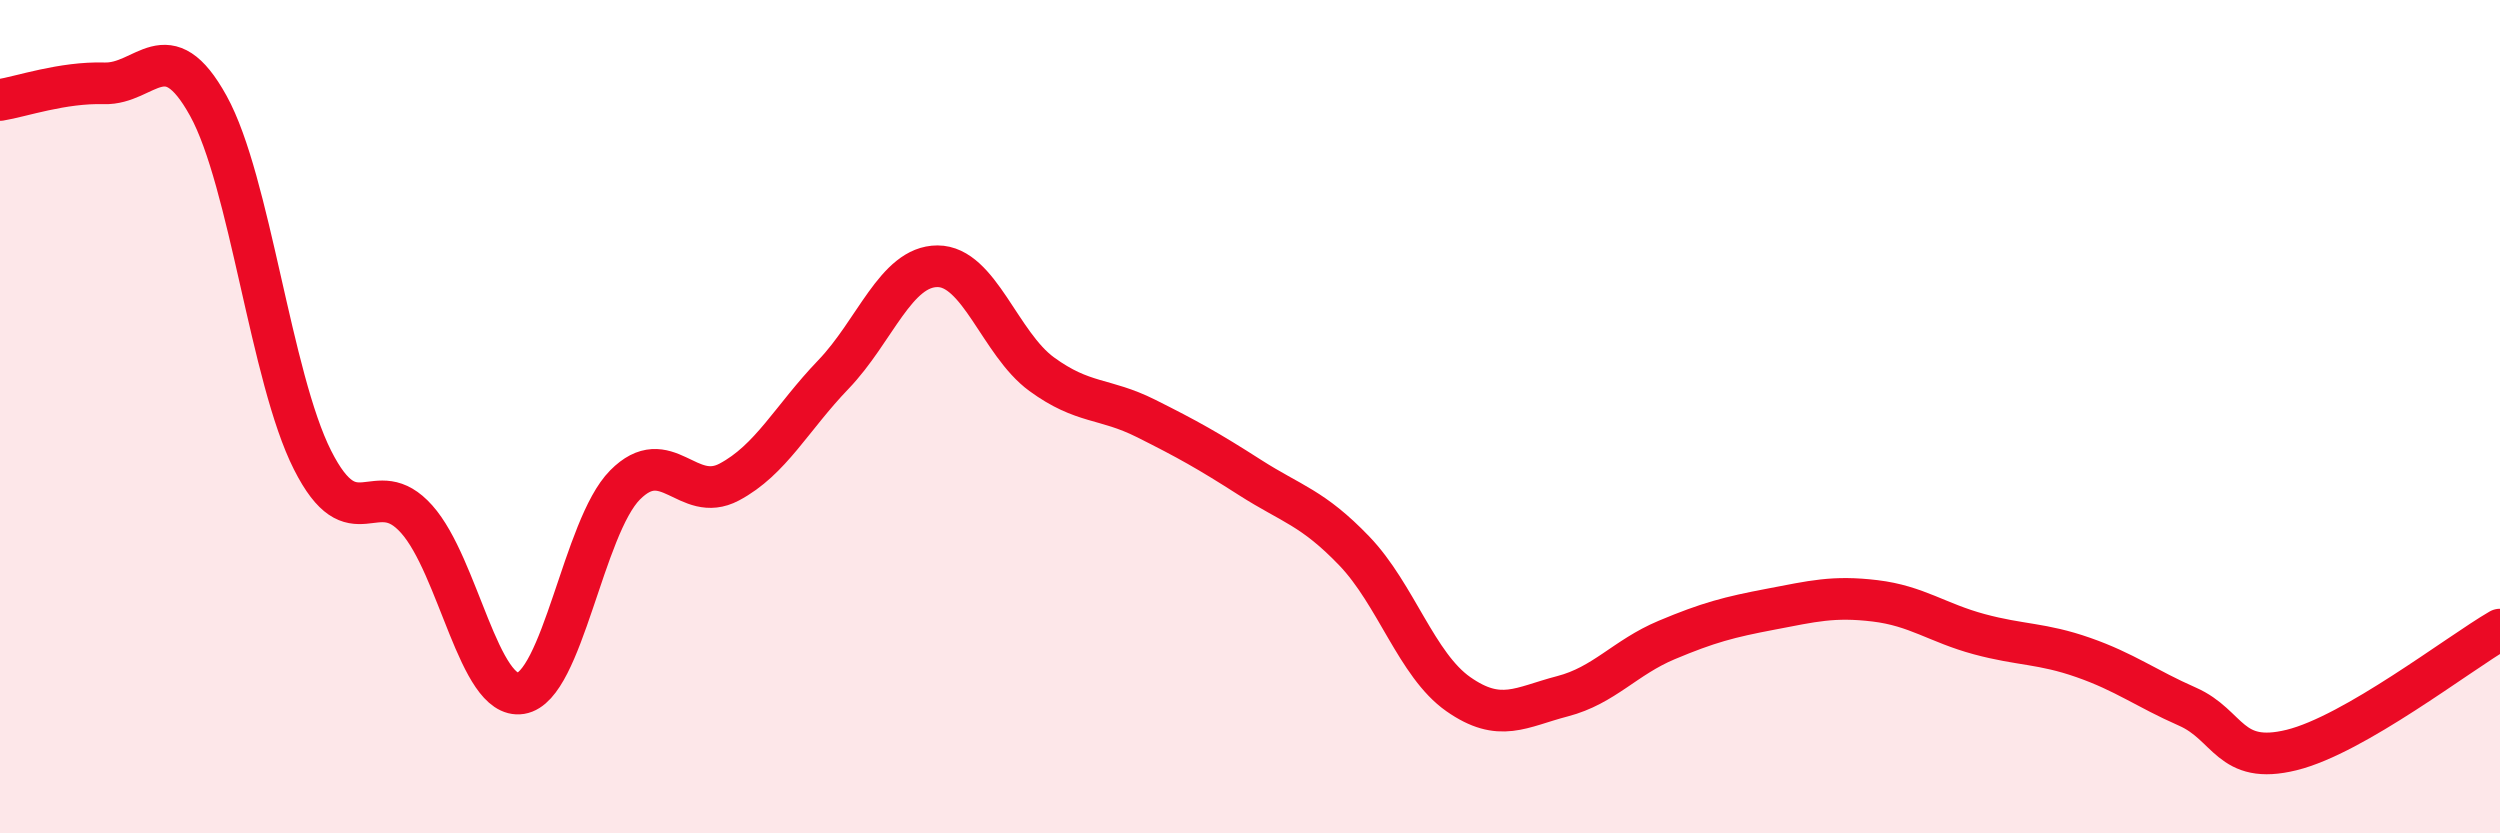
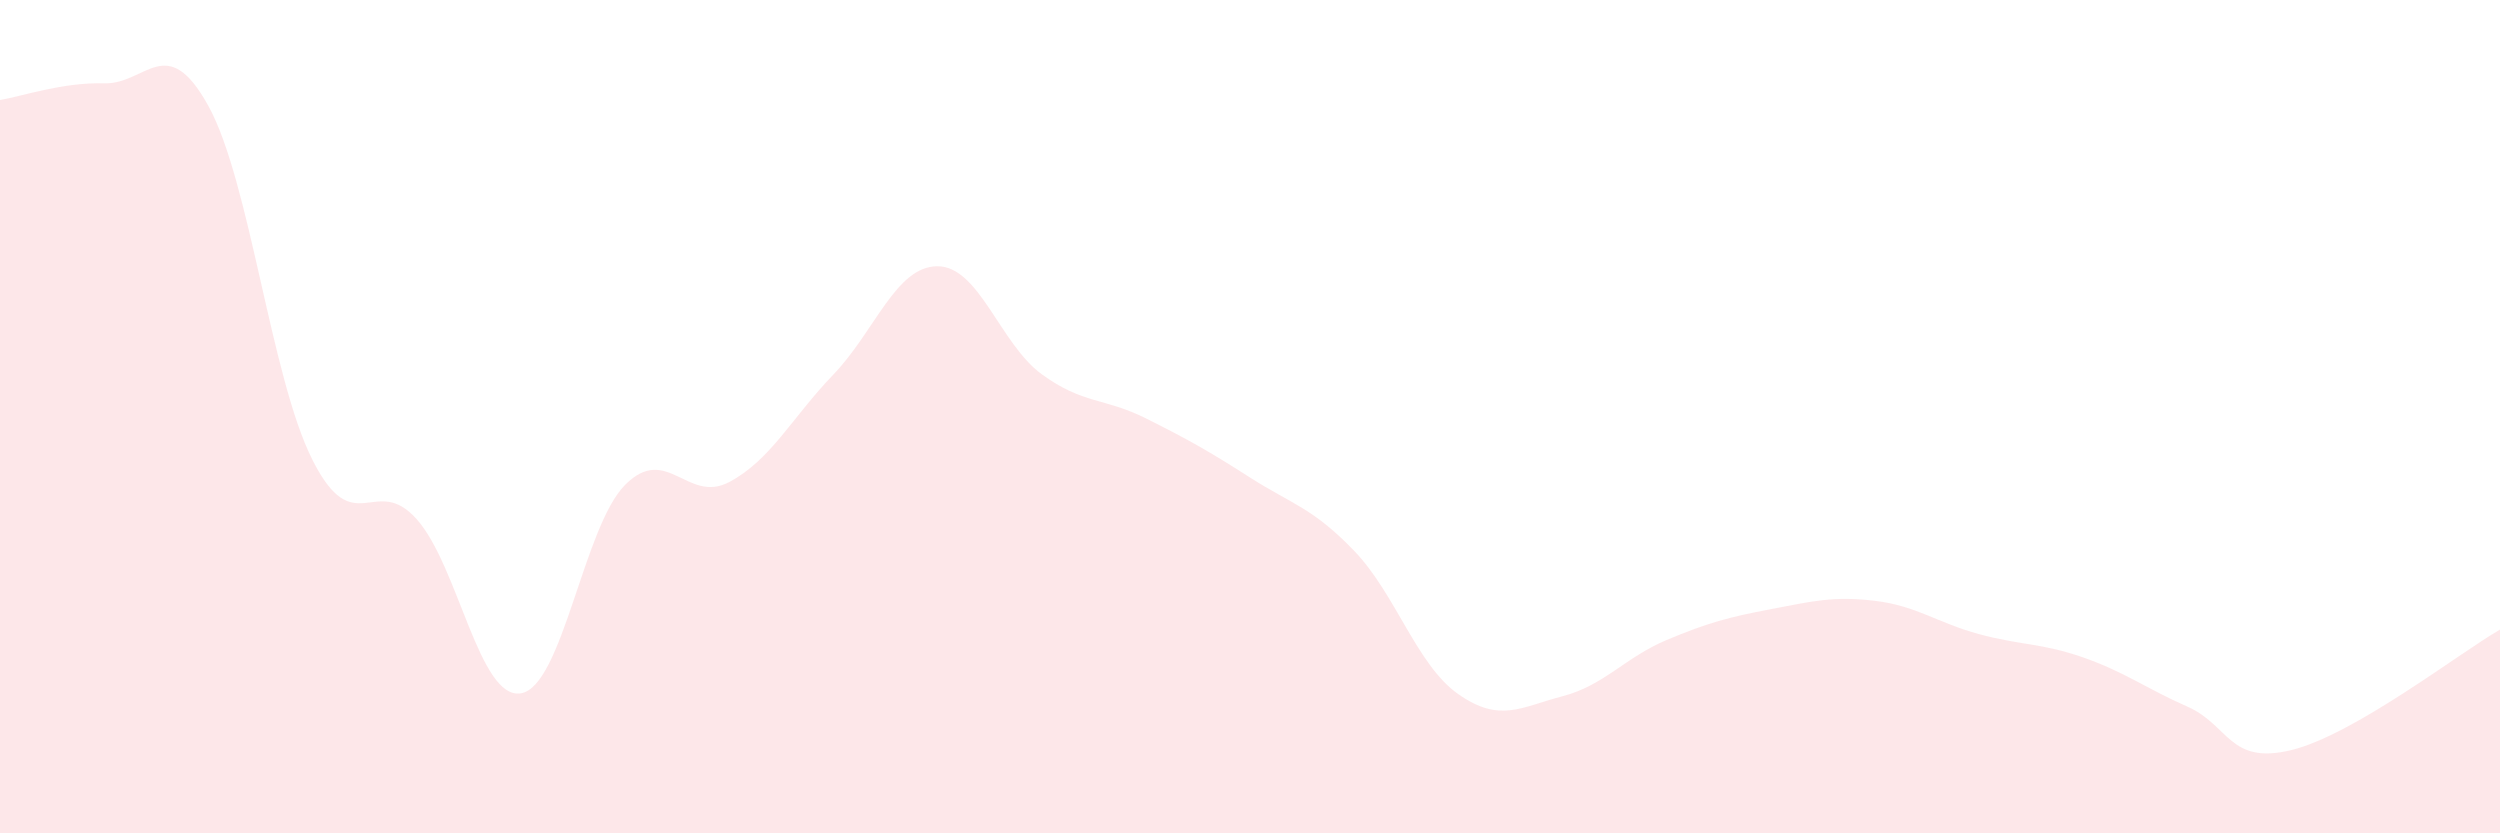
<svg xmlns="http://www.w3.org/2000/svg" width="60" height="20" viewBox="0 0 60 20">
  <path d="M 0,2.4 C 0.5,2.32 1.5,1.97 2.5,2 C 3.5,2.03 4,0.73 5,2.54 C 6,4.35 6.5,9.06 7.5,11.04 C 8.5,13.02 9,11.34 10,12.46 C 11,13.58 11.5,16.8 12.5,16.64 C 13.5,16.48 14,12.65 15,11.64 C 16,10.63 16.5,12.1 17.5,11.57 C 18.5,11.04 19,10.03 20,8.99 C 21,7.95 21.5,6.39 22.5,6.39 C 23.5,6.39 24,8.25 25,8.98 C 26,9.71 26.5,9.54 27.5,10.04 C 28.5,10.54 29,10.82 30,11.46 C 31,12.1 31.5,12.18 32.5,13.22 C 33.5,14.26 34,15.96 35,16.66 C 36,17.36 36.5,16.97 37.5,16.71 C 38.5,16.45 39,15.78 40,15.36 C 41,14.94 41.5,14.81 42.5,14.62 C 43.5,14.43 44,14.3 45,14.42 C 46,14.54 46.5,14.95 47.5,15.22 C 48.5,15.49 49,15.43 50,15.78 C 51,16.13 51.5,16.52 52.5,16.96 C 53.5,17.4 53.5,18.37 55,18 C 56.5,17.63 59,15.69 60,15.11L60 20L0 20Z" fill="#EB0A25" opacity="0.1" stroke-linecap="round" stroke-linejoin="round" />
-   <path d="M 0,2.4 C 0.5,2.32 1.5,1.97 2.5,2 C 3.5,2.03 4,0.73 5,2.54 C 6,4.35 6.5,9.06 7.5,11.04 C 8.5,13.02 9,11.34 10,12.46 C 11,13.58 11.5,16.8 12.5,16.64 C 13.5,16.48 14,12.65 15,11.64 C 16,10.63 16.5,12.1 17.5,11.57 C 18.5,11.04 19,10.03 20,8.99 C 21,7.95 21.5,6.39 22.5,6.39 C 23.5,6.39 24,8.25 25,8.98 C 26,9.71 26.5,9.54 27.5,10.04 C 28.5,10.54 29,10.82 30,11.46 C 31,12.1 31.5,12.18 32.5,13.22 C 33.5,14.26 34,15.96 35,16.66 C 36,17.36 36.5,16.97 37.5,16.71 C 38.5,16.45 39,15.78 40,15.36 C 41,14.94 41.5,14.81 42.5,14.62 C 43.5,14.43 44,14.3 45,14.42 C 46,14.54 46.5,14.95 47.5,15.22 C 48.5,15.49 49,15.43 50,15.78 C 51,16.13 51.5,16.52 52.5,16.96 C 53.5,17.4 53.5,18.37 55,18 C 56.5,17.63 59,15.69 60,15.11" stroke="#EB0A25" stroke-width="1" fill="none" stroke-linecap="round" stroke-linejoin="round" />
</svg>